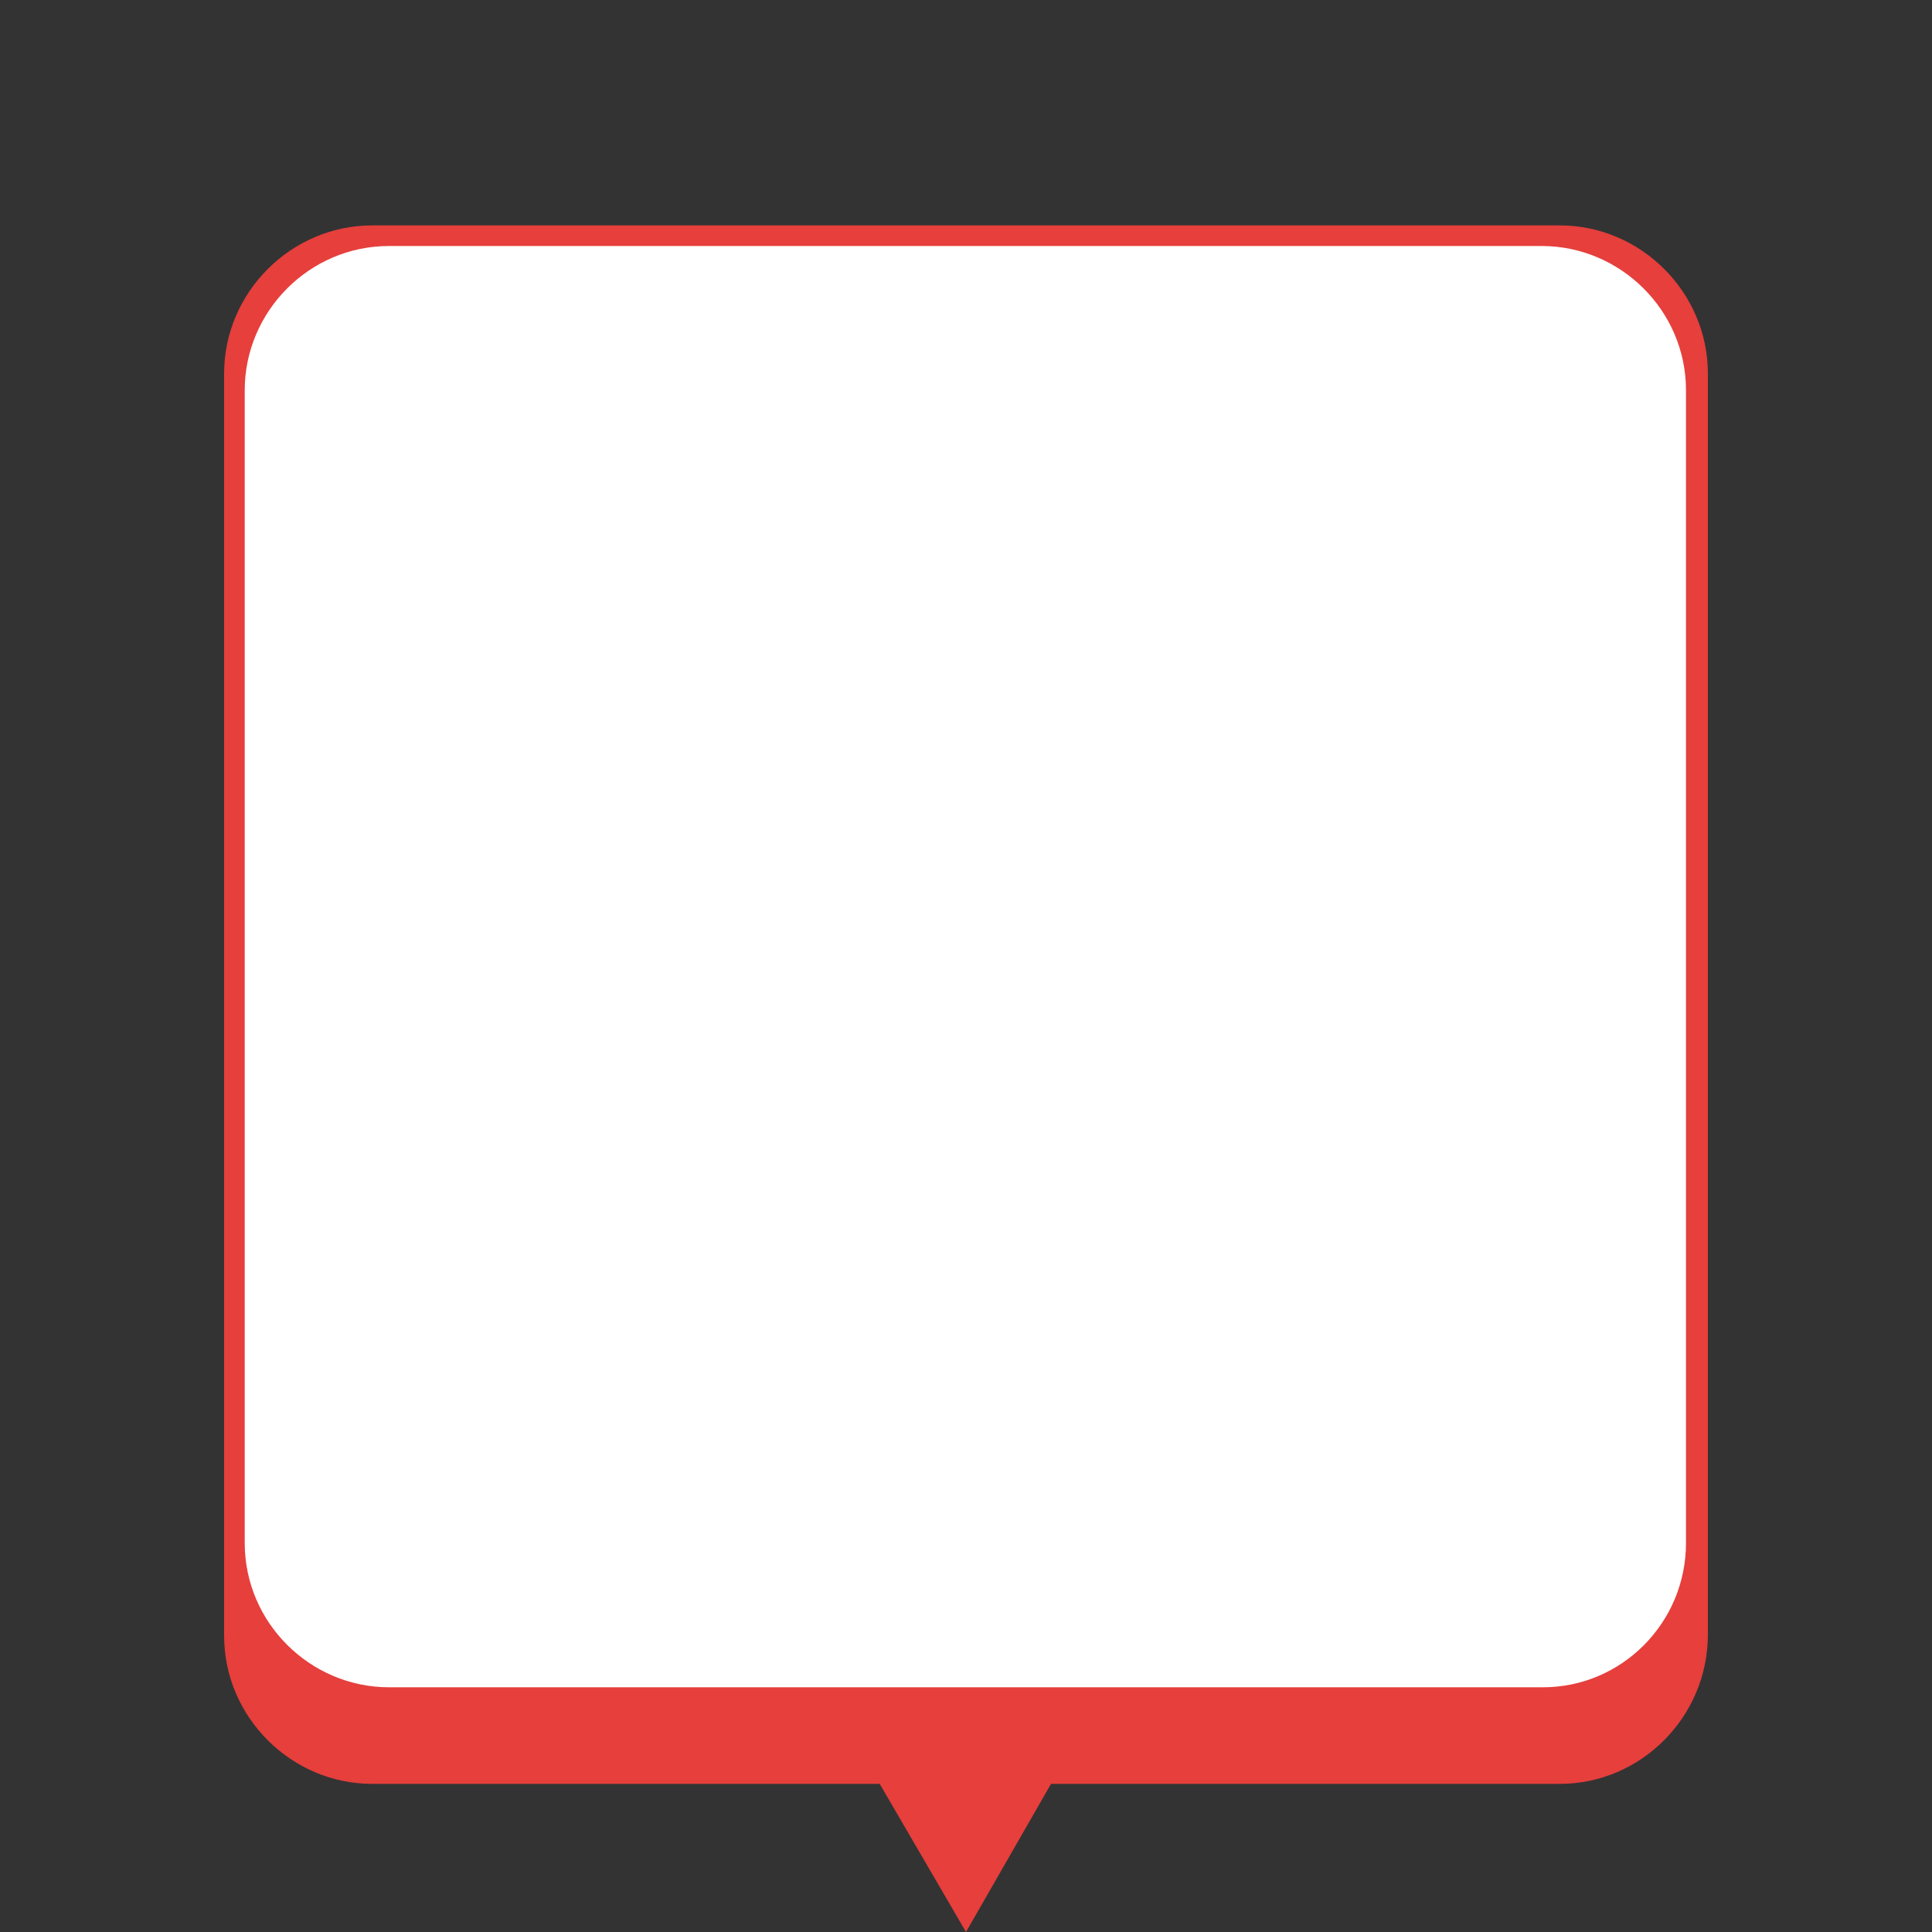
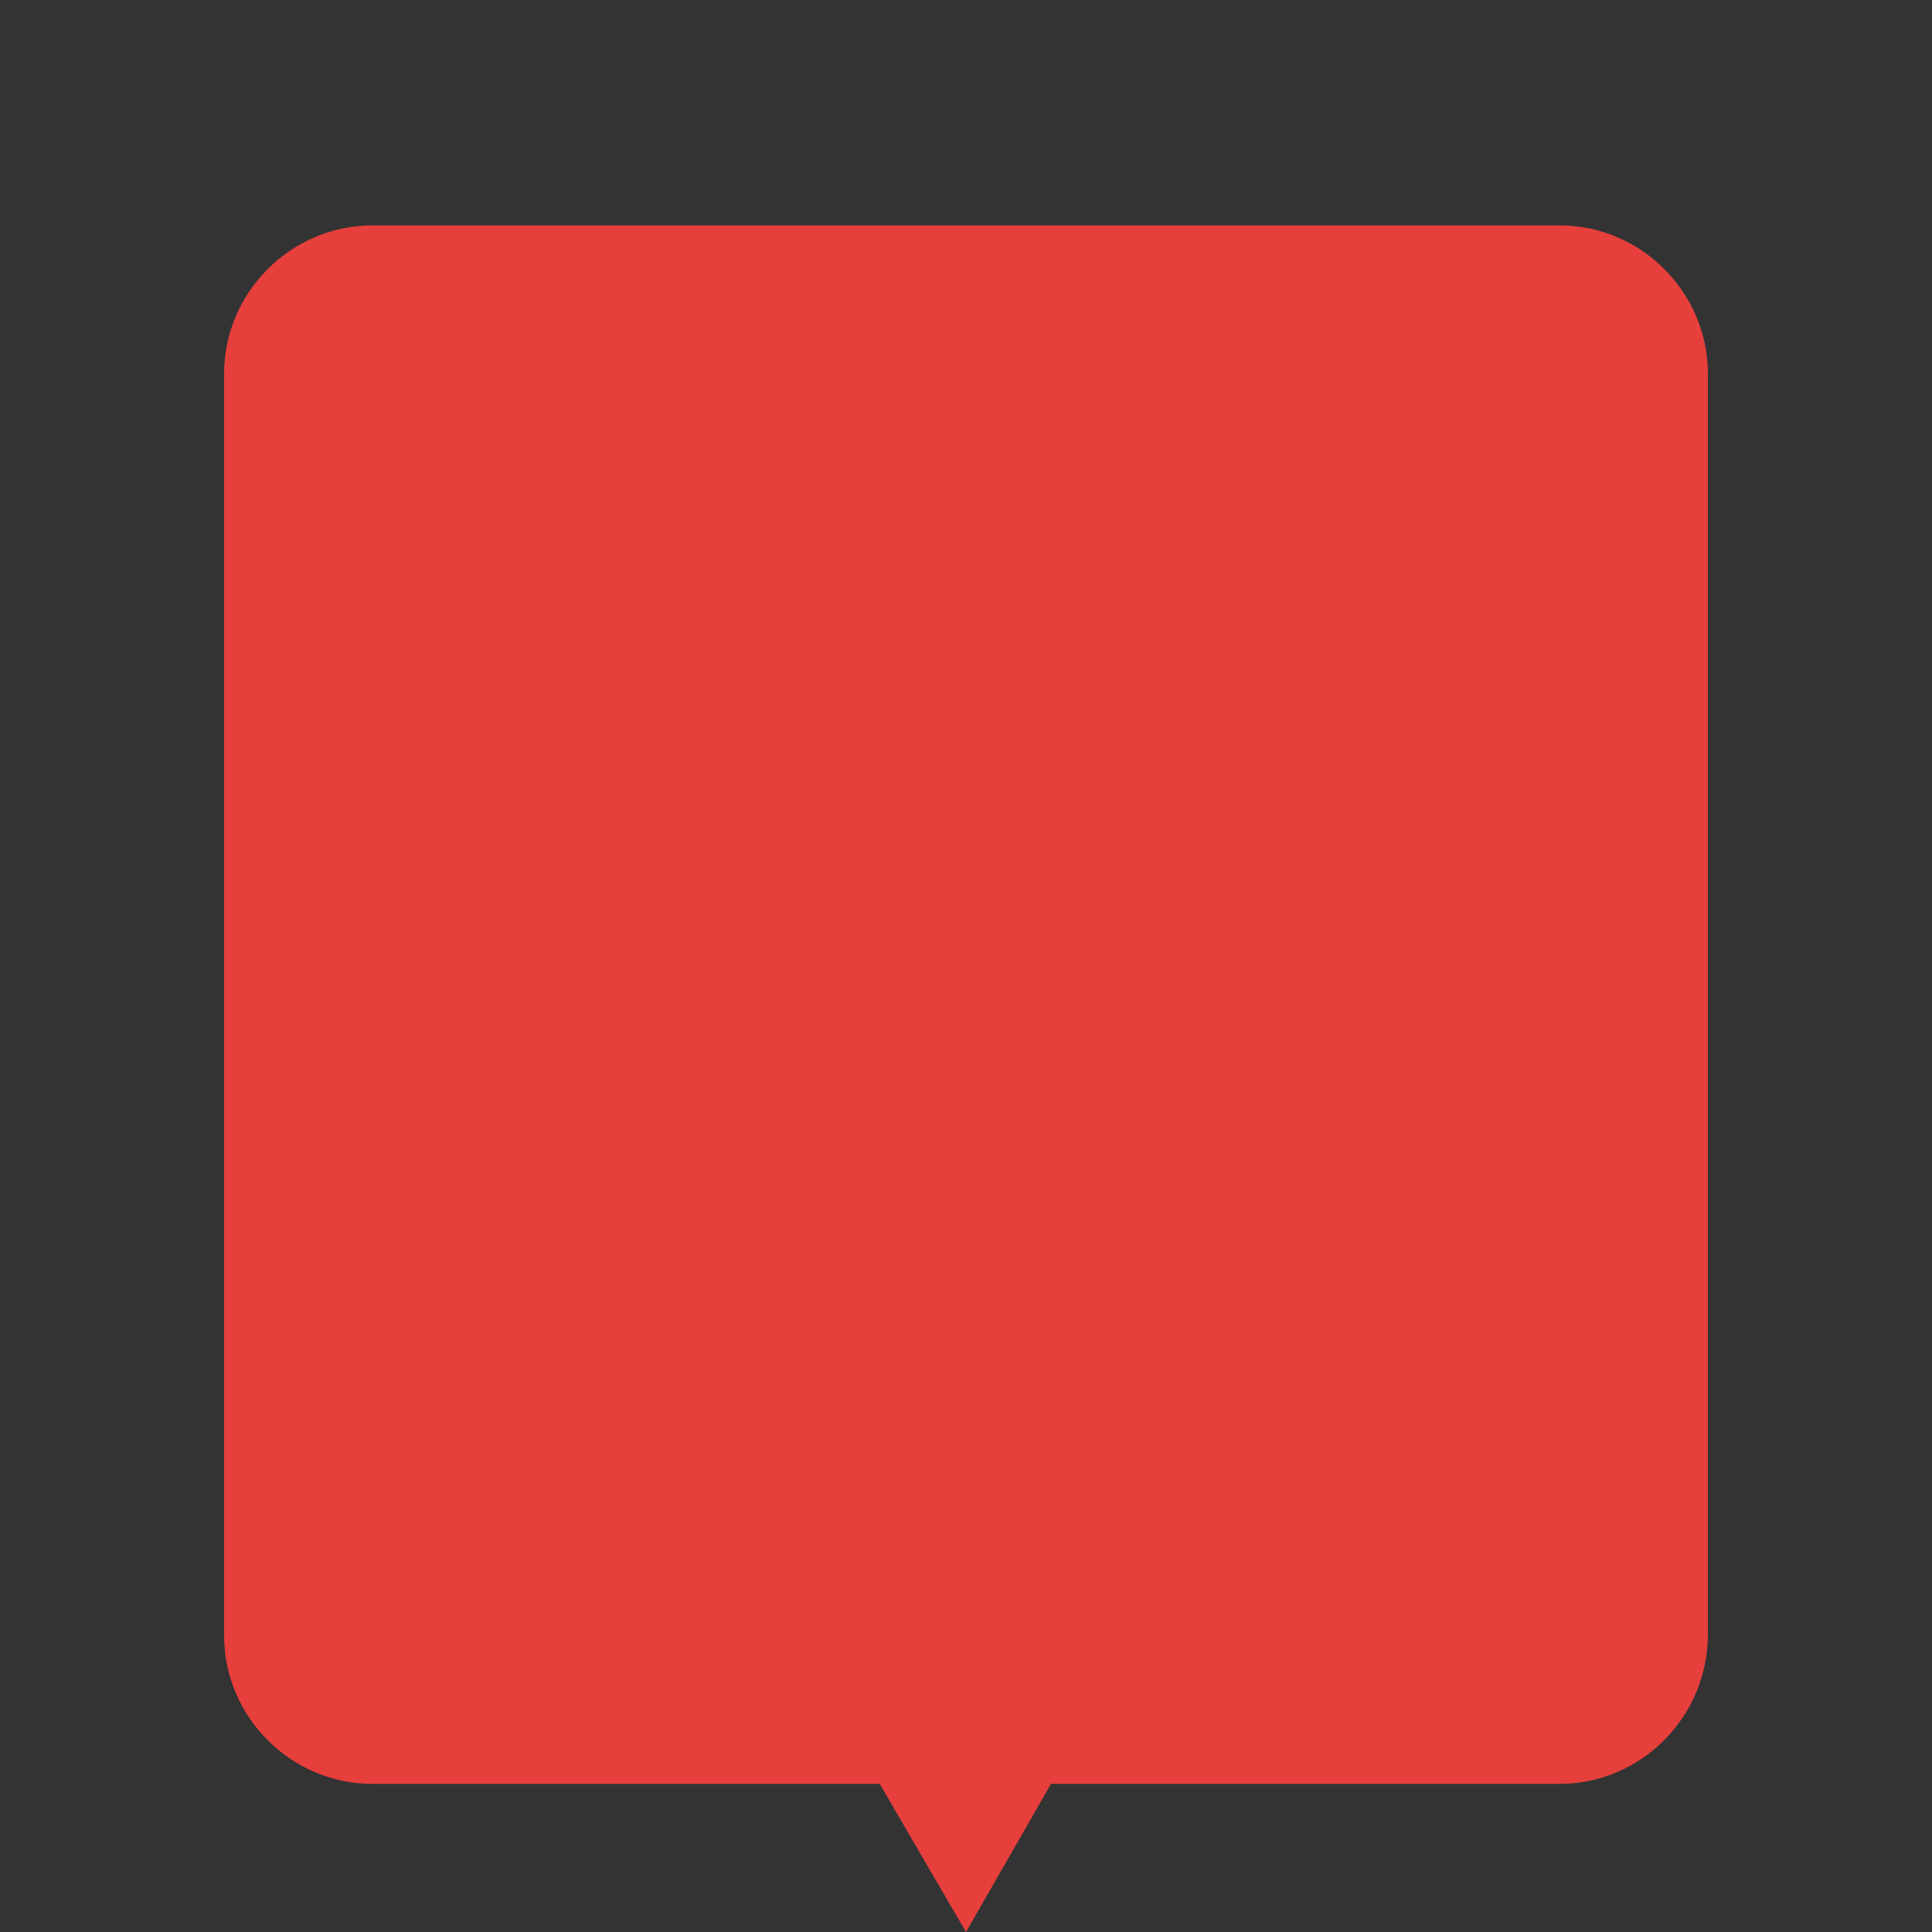
<svg xmlns="http://www.w3.org/2000/svg" version="1.1" id="圖層_1" x="0px" y="0px" viewBox="0 0 150 150" style="enable-background:new 0 0 150 150;" xml:space="preserve">
  <rect x="0" y="0" width="150" height="150" fill="#333333" stroke="none" />
  <style type="text/css">
	.st0{fill:#E63F3C;}
	.st1{fill:#FFFFFF;}
</style>
  <path class="st0" d="M121.1,17.5H28.9c-6.3,0-11.5,5.2-11.5,11.5v98c0,6.3,5.2,11.5,11.5,11.5h39.4L75,150l6.6-11.5h39.5  c6.3,0,11.5-5.2,11.5-11.6V29C132.6,22.7,127.4,17.5,121.1,17.5z" />
-   <path class="st1" d="M119.8,131H30.2c-6.1,0-11.2-5-11.2-11.2V30.3c0-6.1,5-11.2,11.2-11.2h89.5c6.1,0,11.2,5,11.2,11.2v89.5  C130.9,126,125.9,131,119.8,131z" />
</svg>